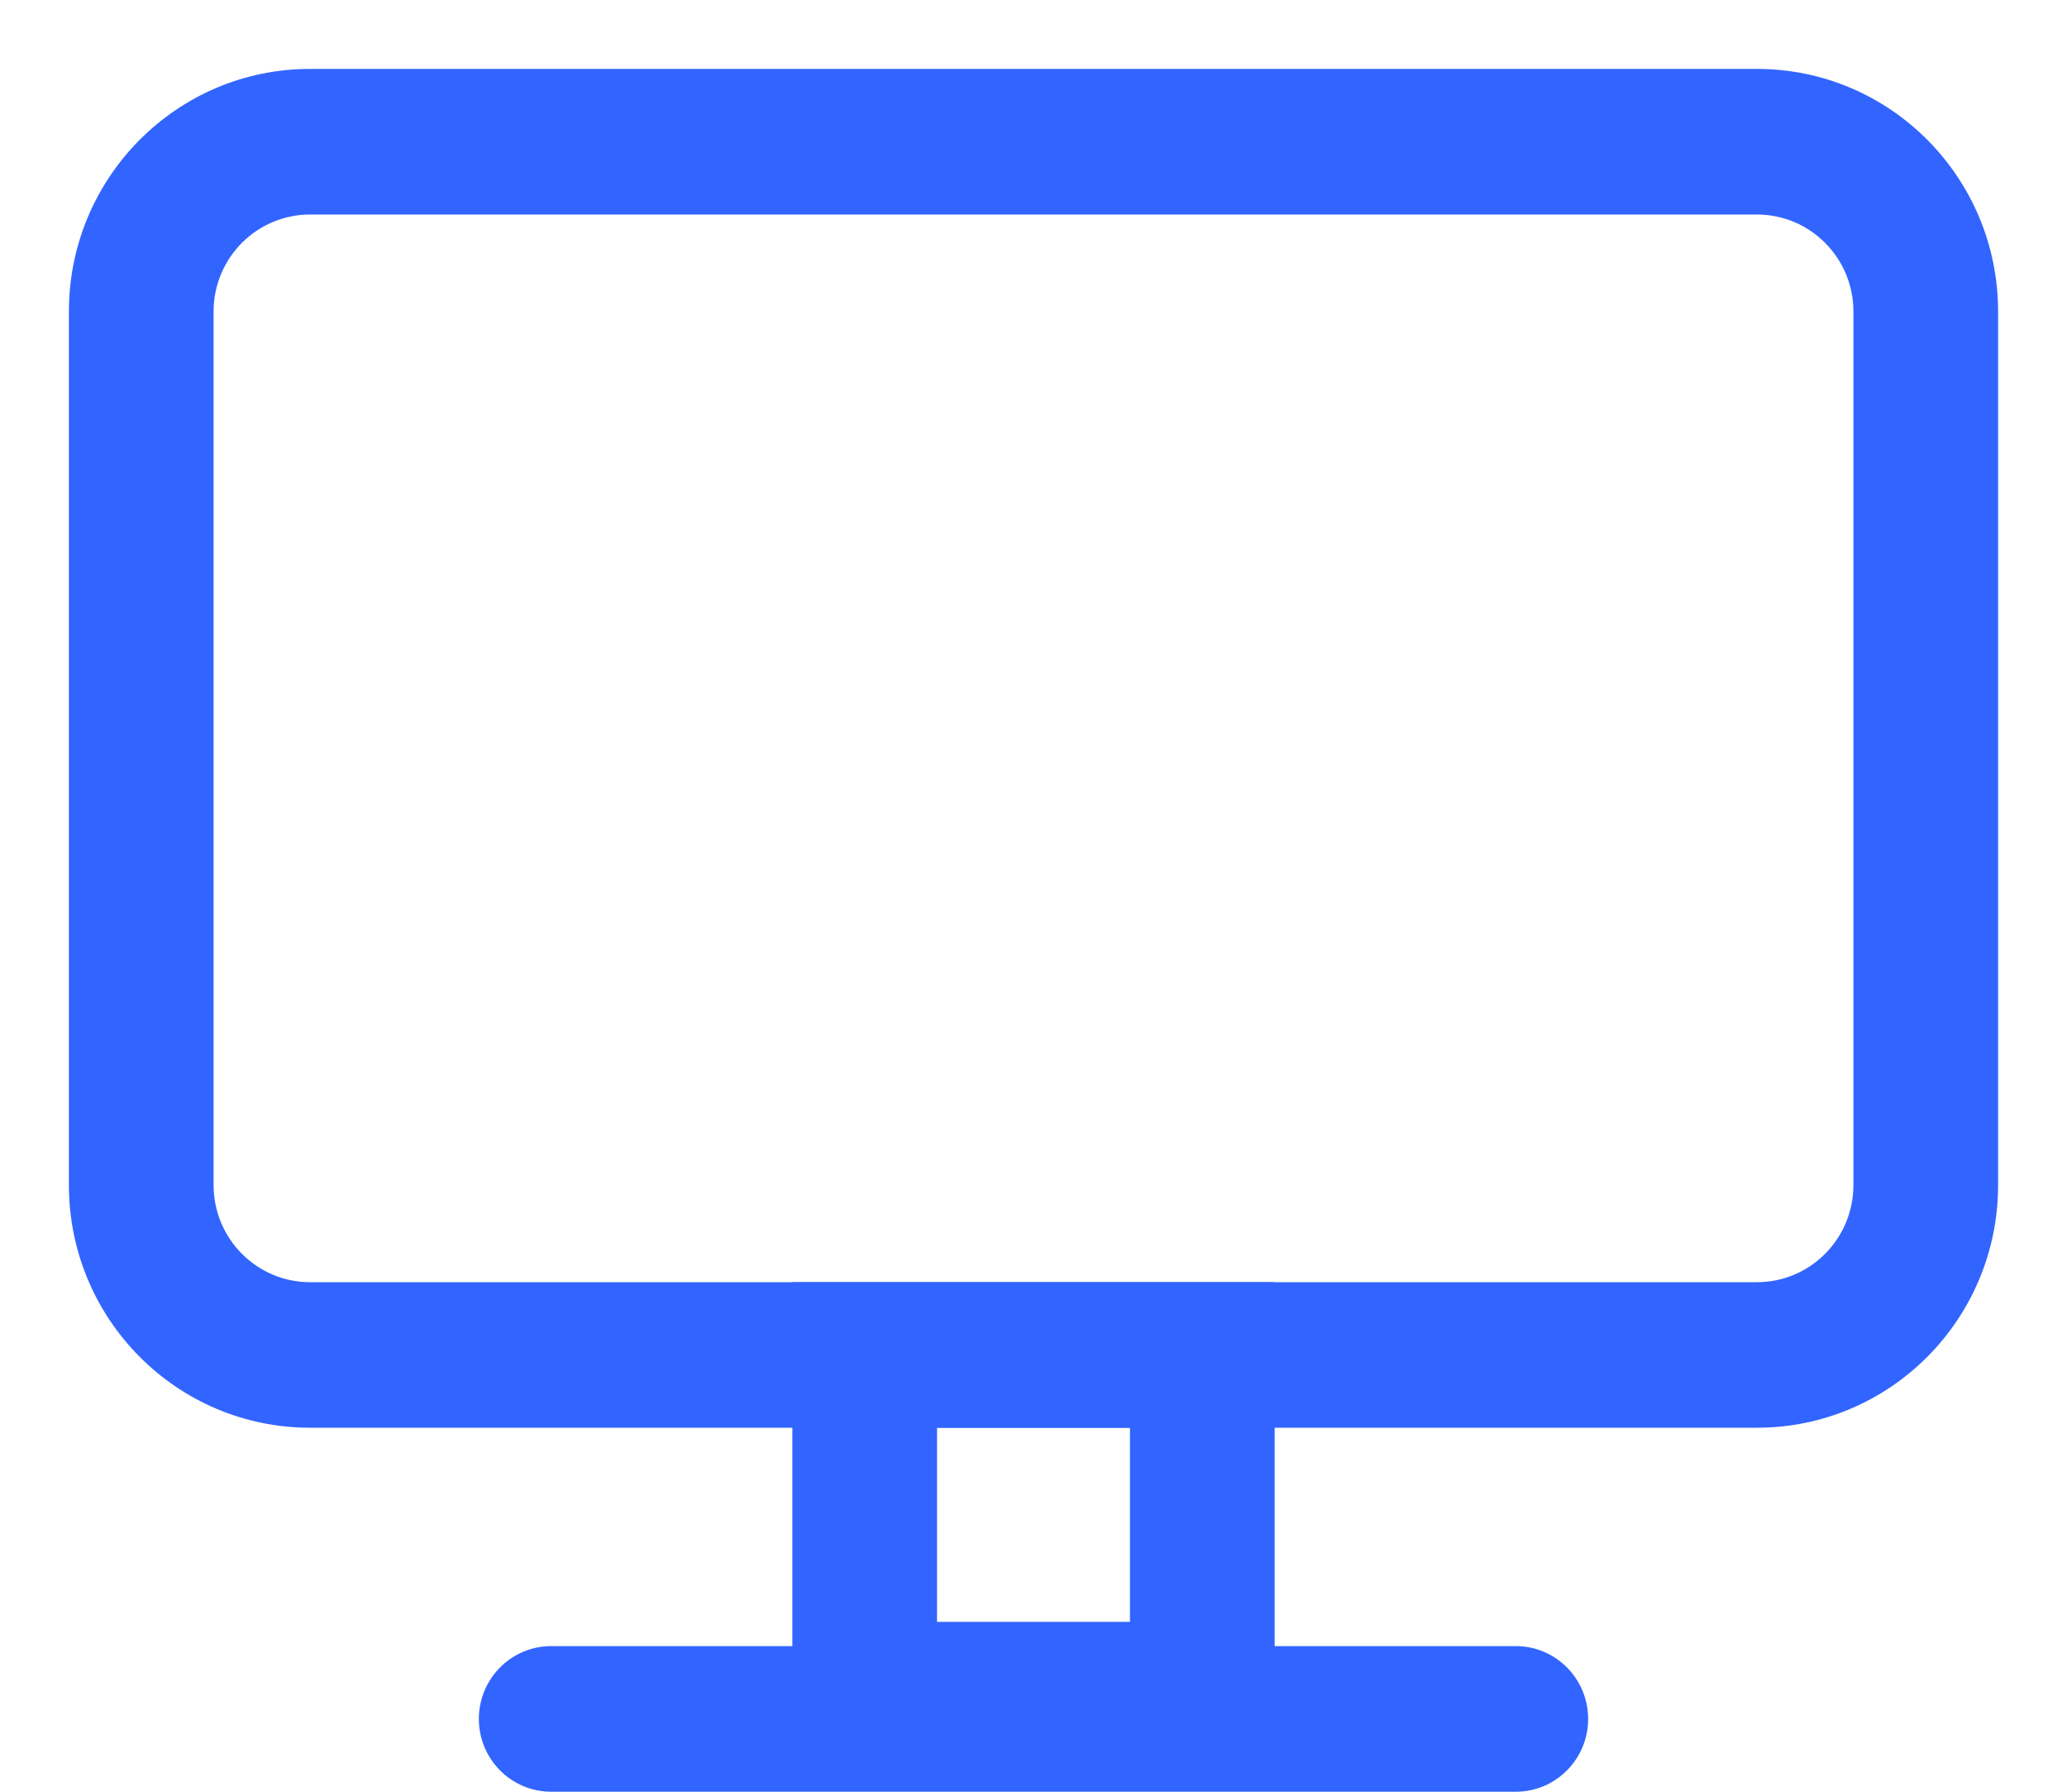
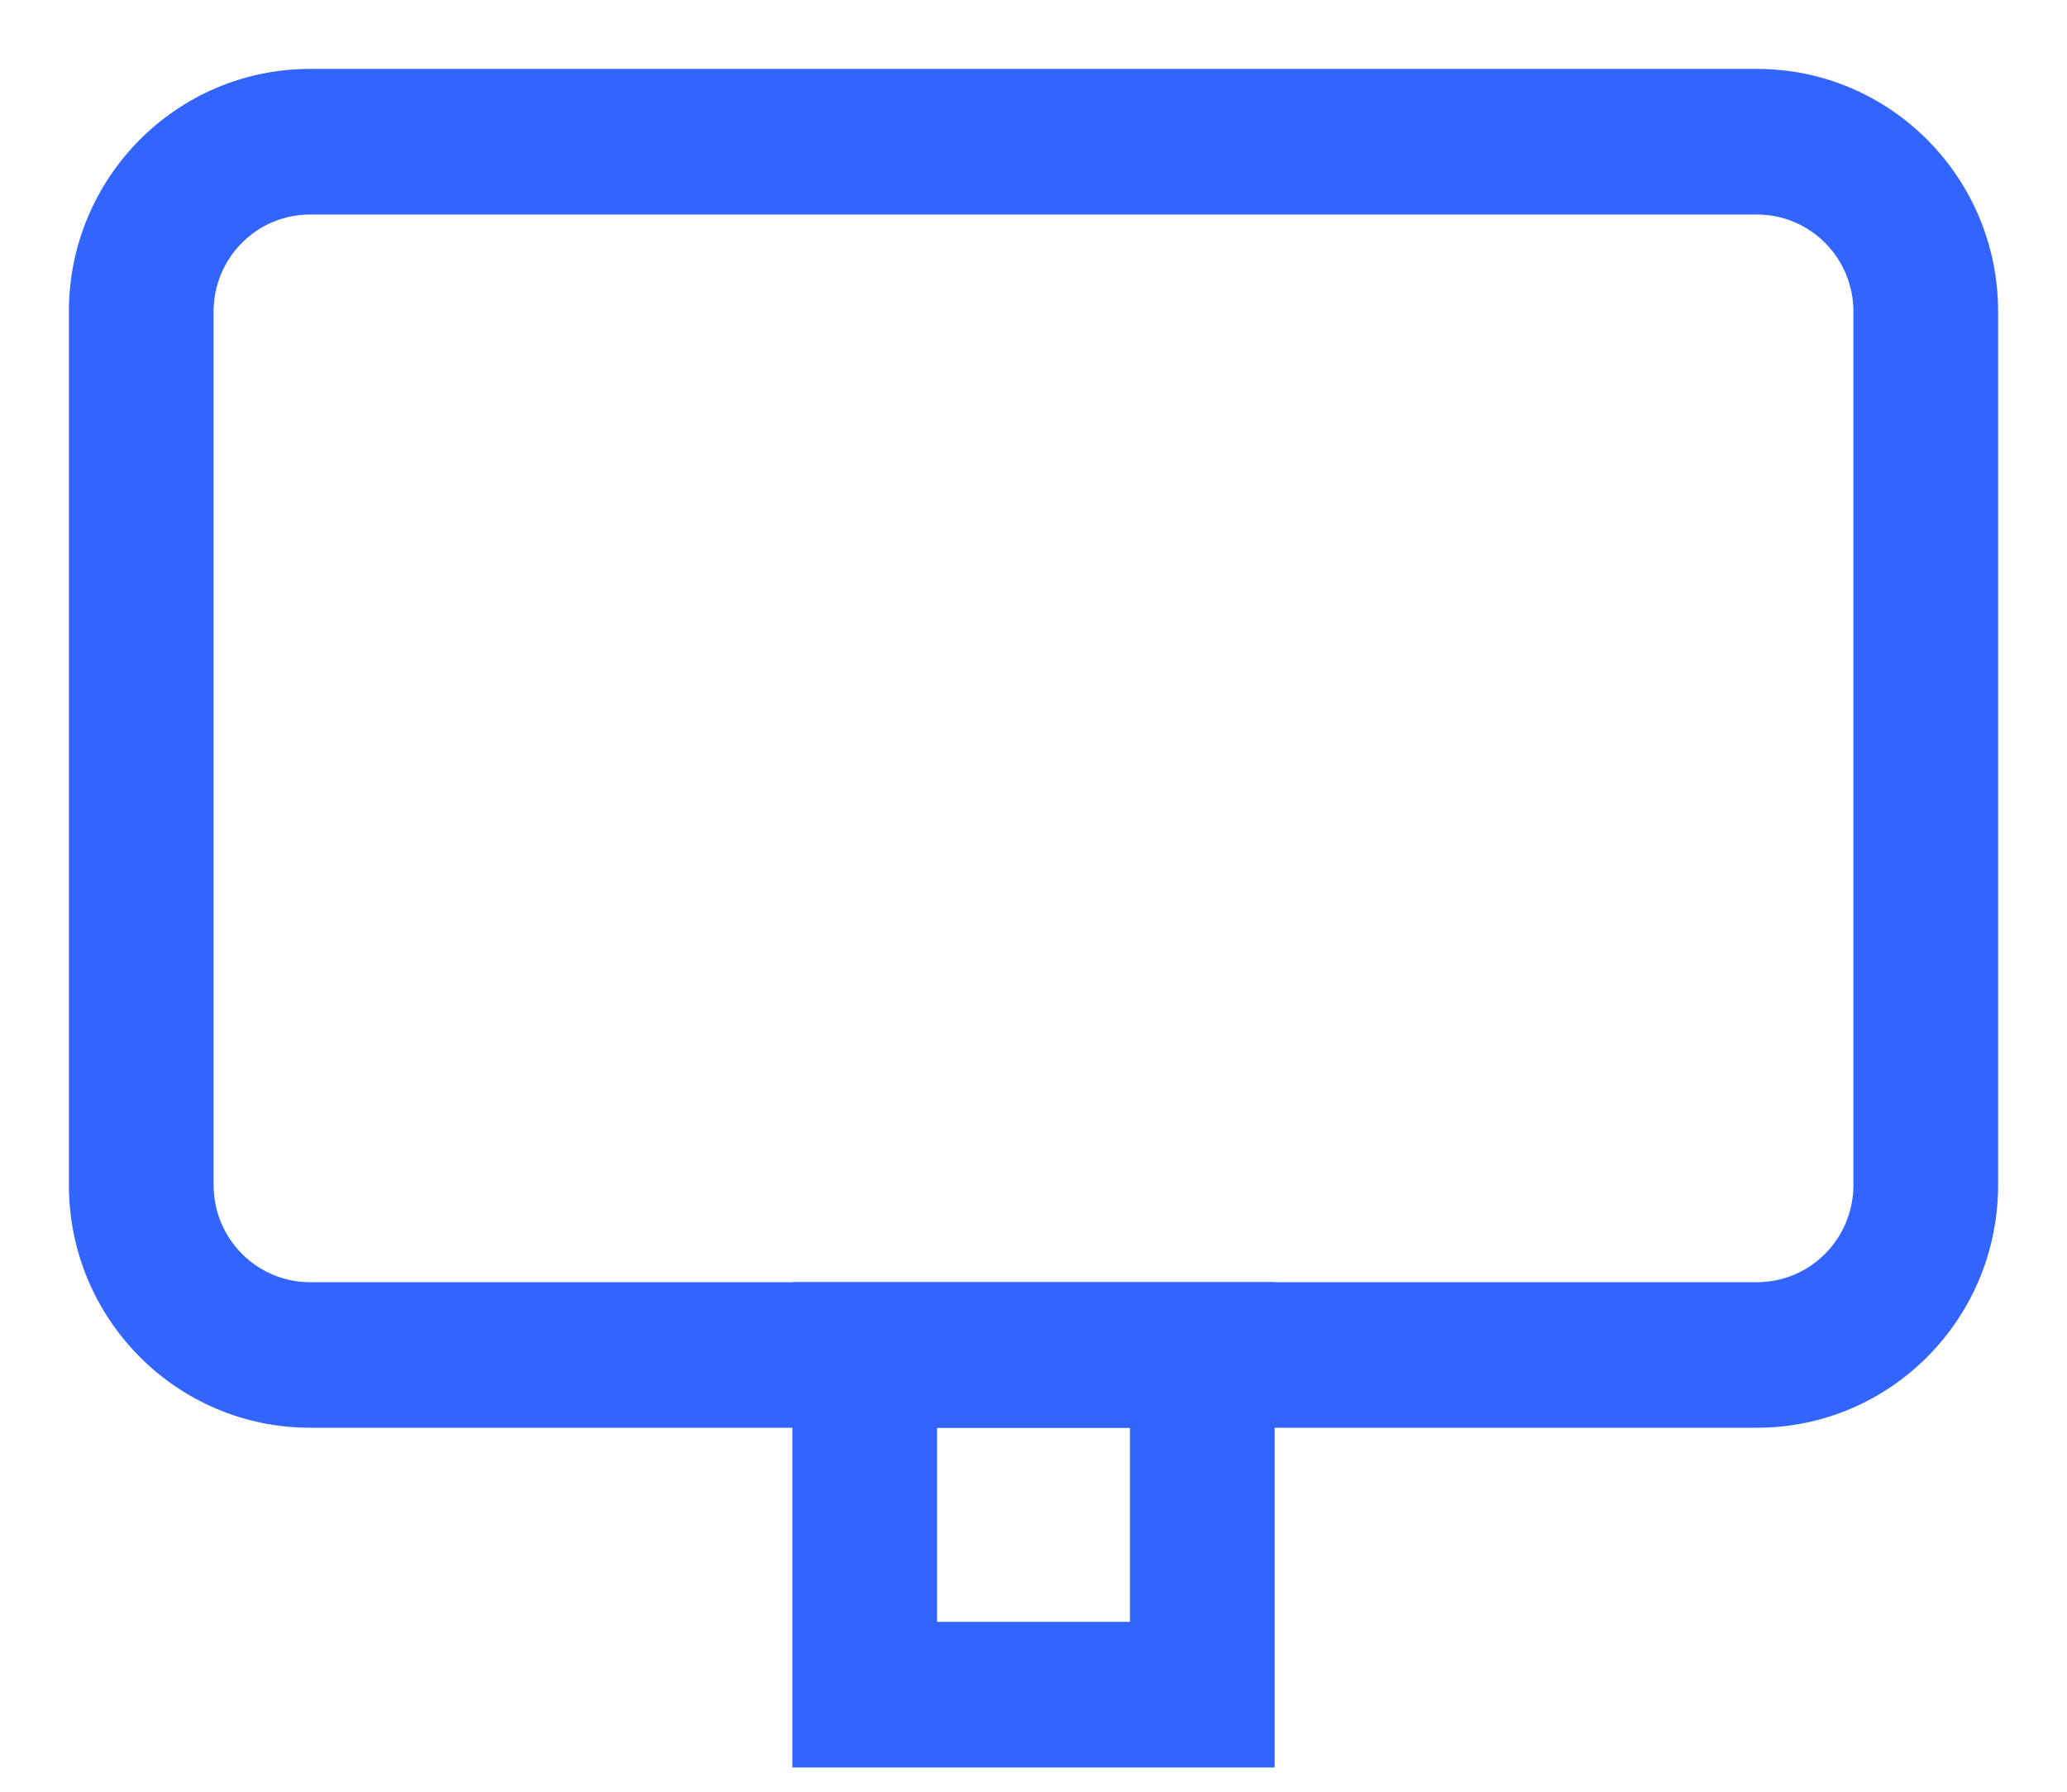
<svg xmlns="http://www.w3.org/2000/svg" width="30" height="26" viewBox="0 0 30 26" fill="none">
  <path d="M26.9 4.521C26.9 3.743 26.273 3.113 25.5 3.113H4.5C3.727 3.113 3.1 3.743 3.1 4.521V17.197C3.1 17.975 3.727 18.606 4.5 18.606H25.5C26.273 18.606 26.9 17.975 26.9 17.197V4.521ZM29 17.197C29 19.142 27.433 20.718 25.5 20.718H4.5C2.567 20.718 1 19.142 1 17.197V4.521C1 2.576 2.567 1 4.5 1H25.5C27.433 1 29 2.576 29 4.521V17.197Z" fill="#3265FF" />
  <path d="M18.5 25.648V18.606H11.5V25.648H18.5ZM13.6 20.718H16.4V23.535H13.6V20.718Z" fill="#3265FF" />
-   <path d="M22 23.887C22.58 23.887 23.05 24.36 23.05 24.944C23.05 25.527 22.58 26 22 26H8C7.42 26 6.95 25.527 6.95 24.944C6.95 24.36 7.42 23.887 8 23.887H22Z" fill="#3265FF" />
</svg>